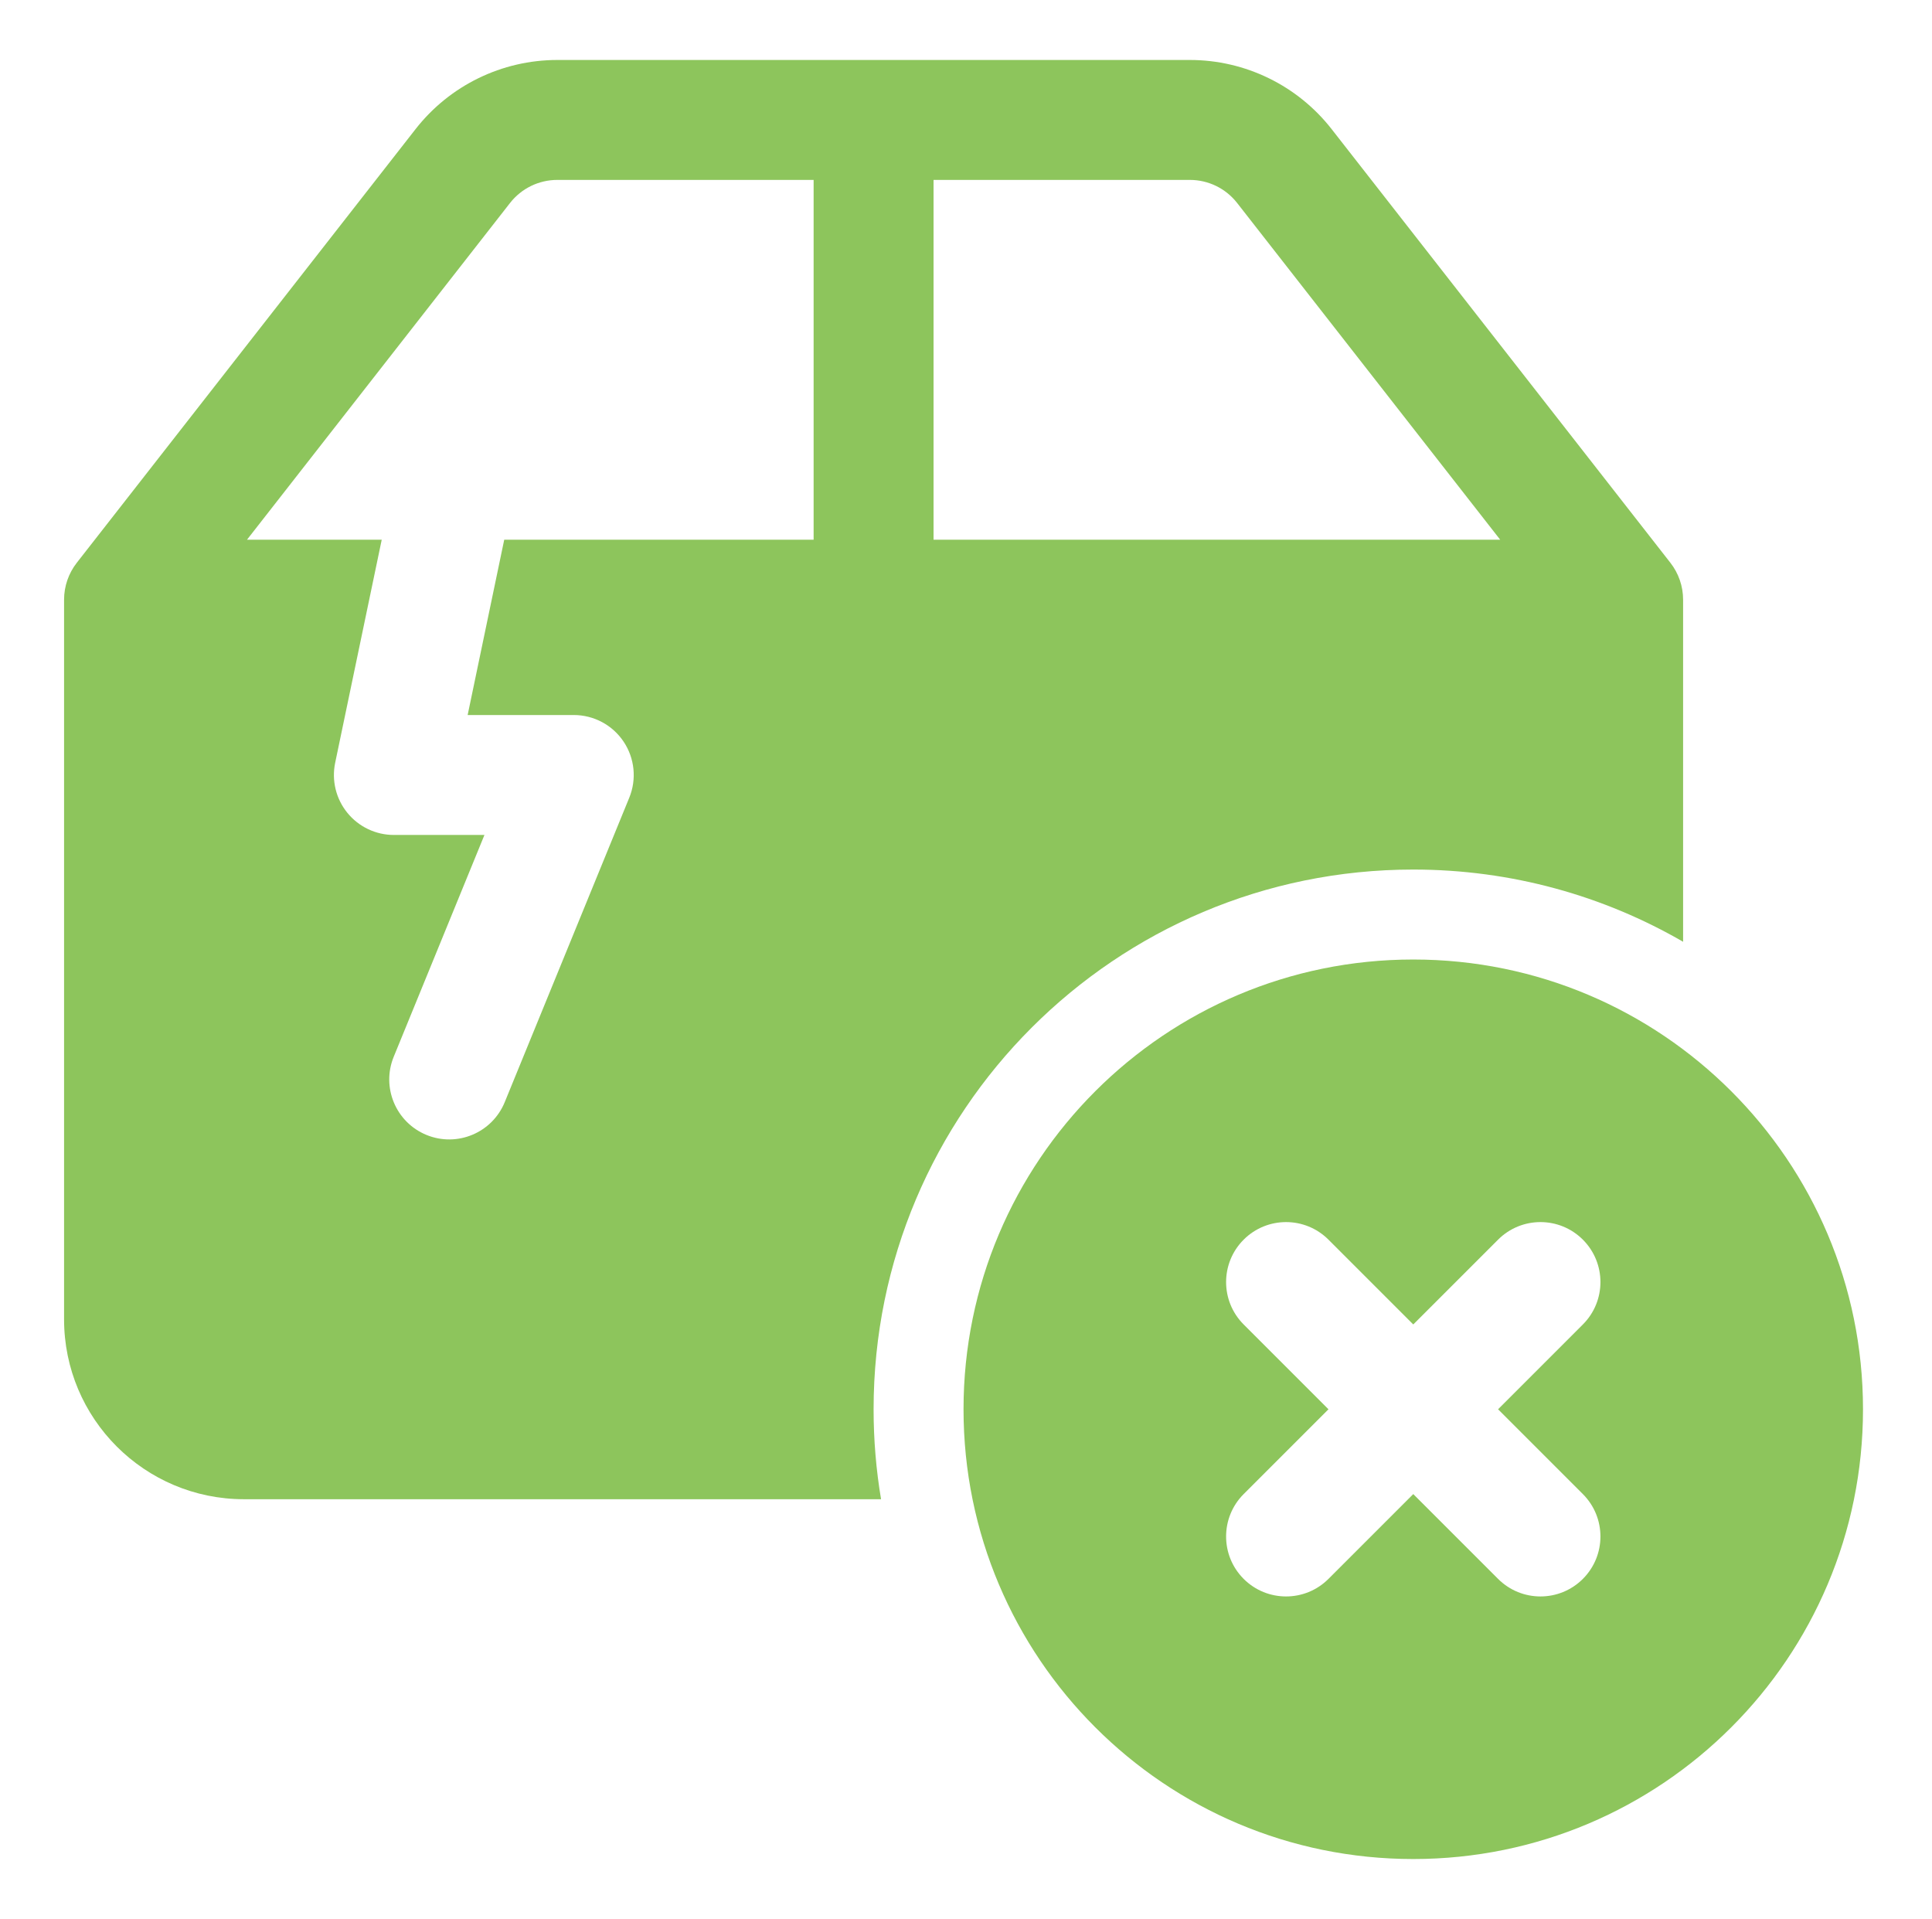
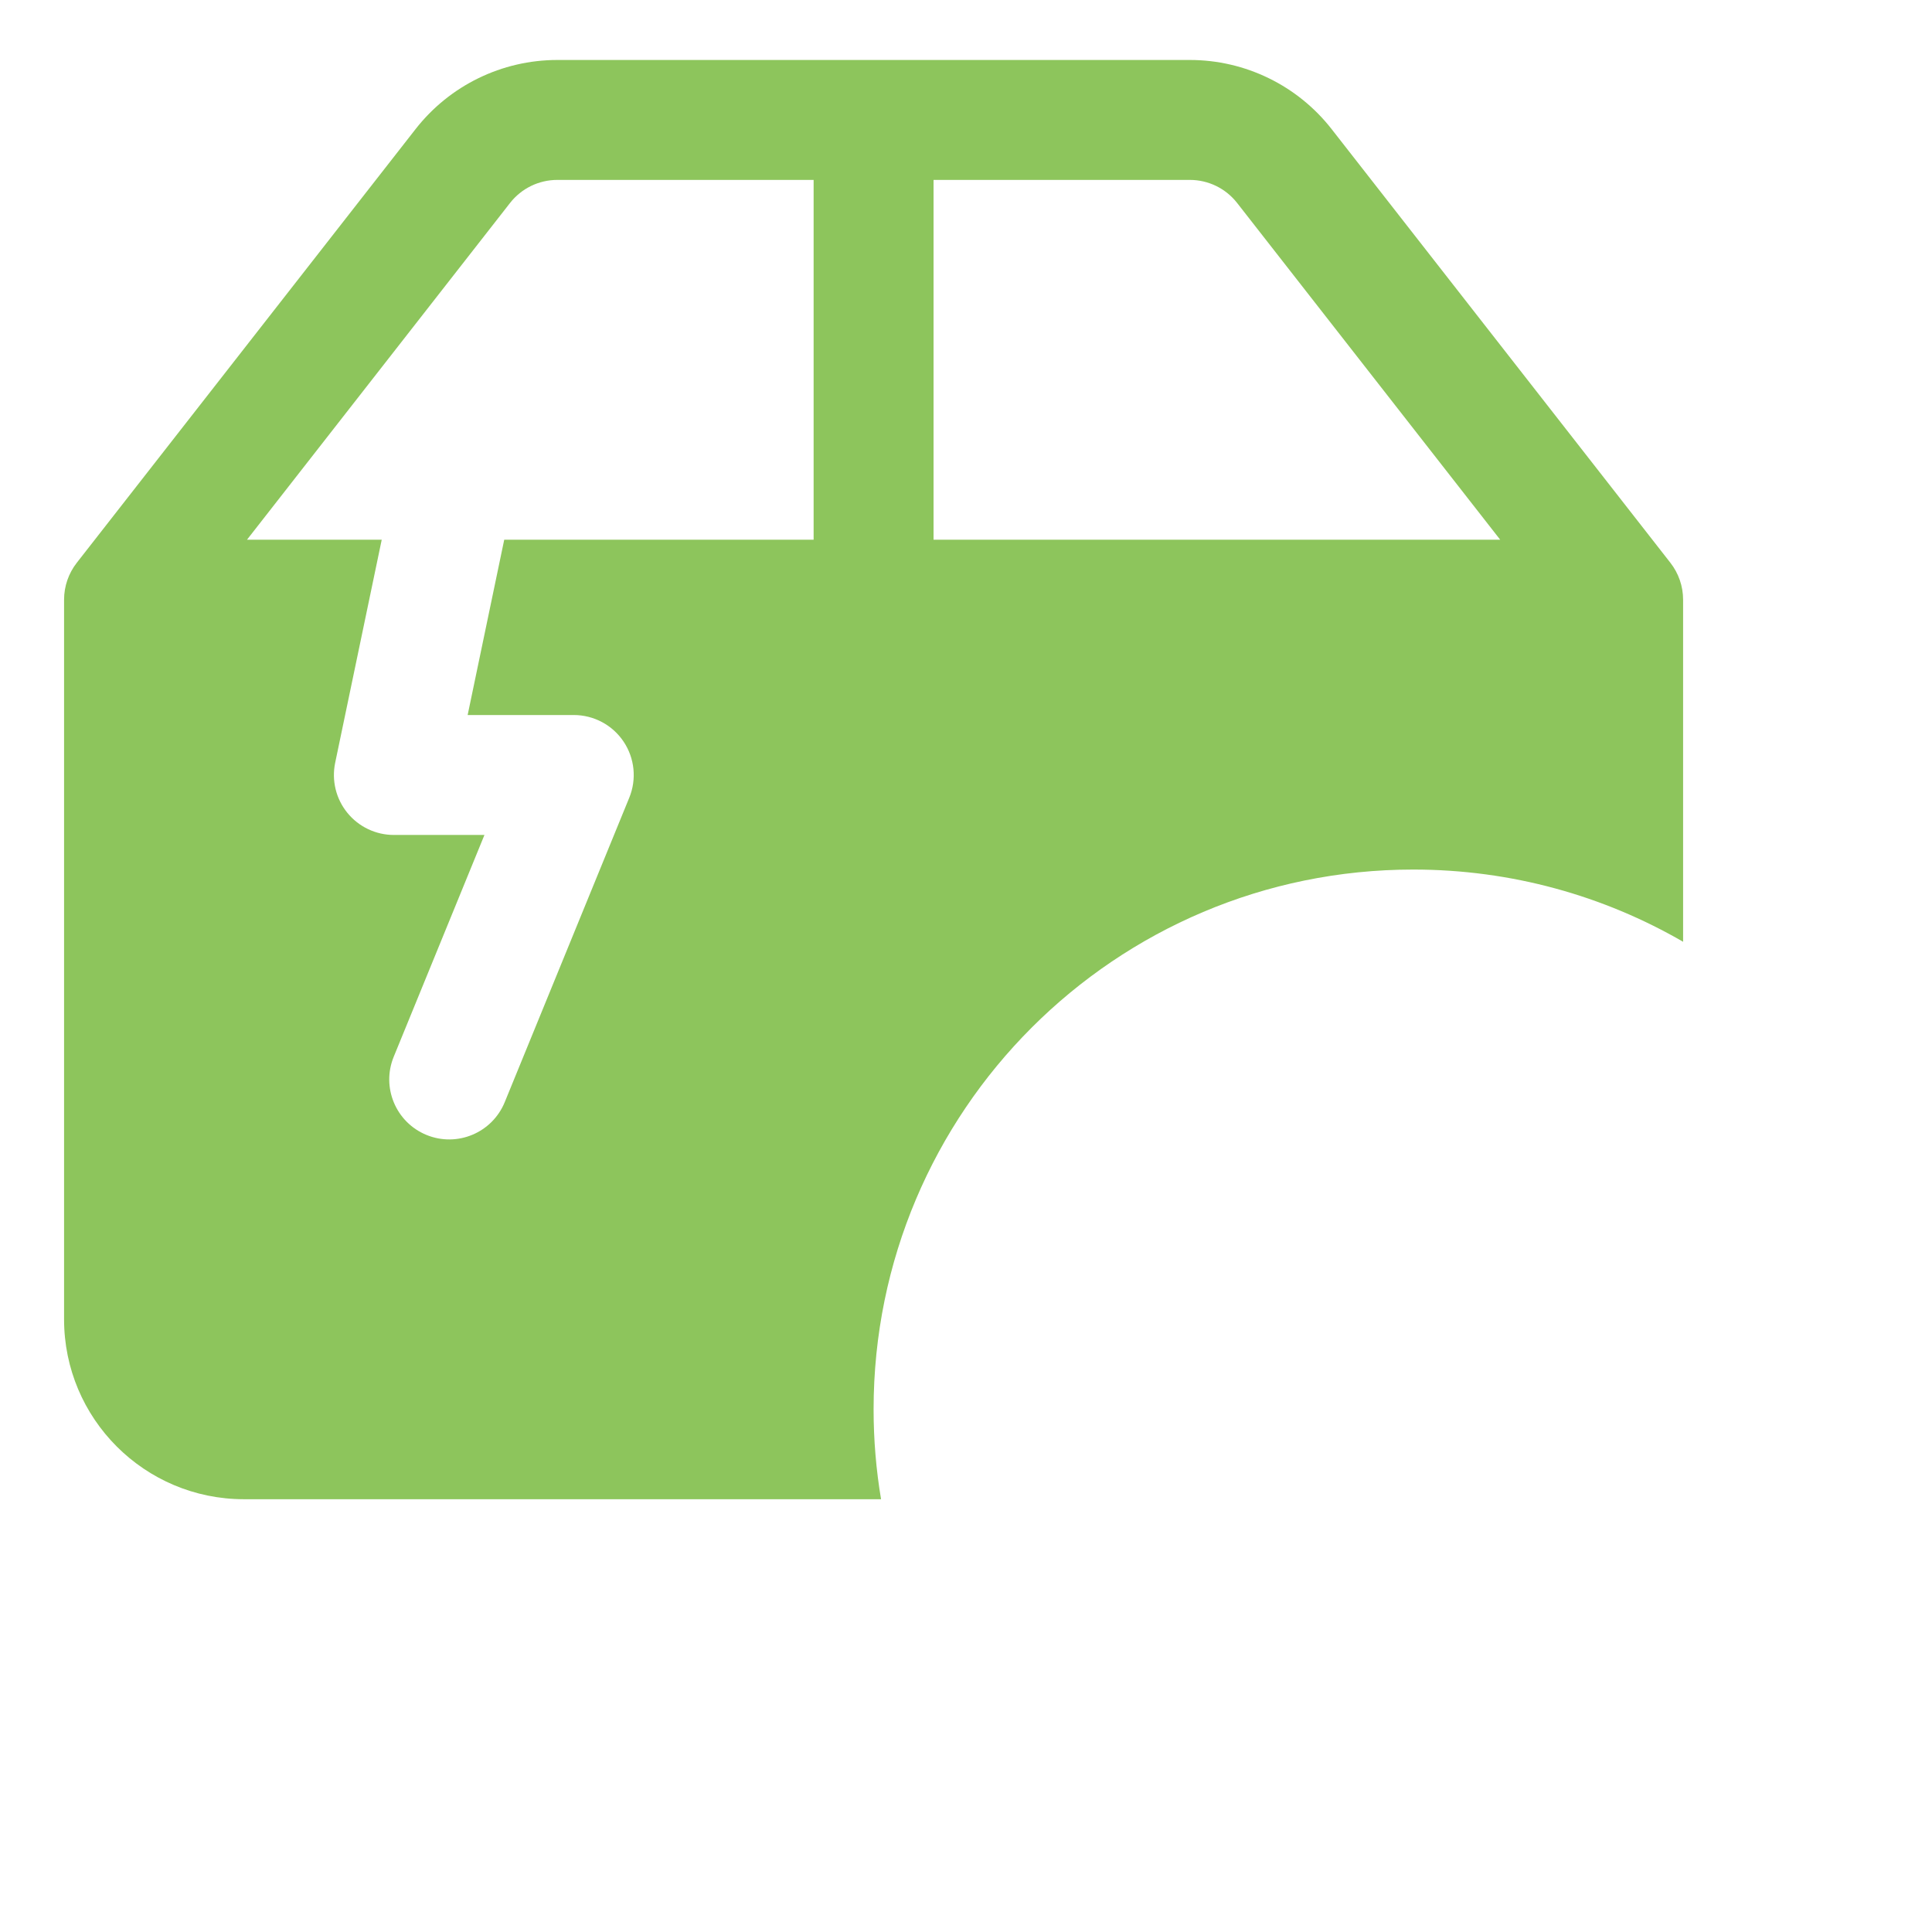
<svg xmlns="http://www.w3.org/2000/svg" width="147" height="146" viewBox="0 0 147 146" fill="none">
  <path fill-rule="evenodd" clip-rule="evenodd" d="M31.618 9.824C34.212 6.504 38.19 4.563 42.404 4.563H90.534C94.747 4.563 98.726 6.504 101.32 9.824L127.095 42.817C127.722 43.619 128.062 44.608 128.062 45.626V71.651C122.023 68.157 115.011 66.157 107.531 66.157C84.853 66.157 66.469 84.542 66.469 107.22C66.469 109.551 66.663 111.838 67.037 114.063H18.562C11.003 114.063 4.875 107.935 4.875 100.376V45.626C4.875 44.608 5.215 43.619 5.842 42.817L31.618 9.824ZM42.404 13.688C40.999 13.688 39.673 14.335 38.808 15.442L18.792 41.063H29.044L25.503 58.031C25.222 59.375 25.562 60.774 26.428 61.84C27.295 62.906 28.595 63.525 29.969 63.525H36.86L29.958 80.398C29.003 82.731 30.121 85.395 32.453 86.349C34.785 87.303 37.449 86.186 38.403 83.854L47.879 60.69C48.455 59.283 48.292 57.682 47.444 56.419C46.597 55.157 45.176 54.4 43.656 54.4H35.582L38.365 41.063H61.906V13.688H42.404ZM71.031 13.688V41.063H114.146L94.129 15.442C93.264 14.335 91.938 13.688 90.534 13.688H71.031Z" fill="#8DC55C" />
-   <path fill-rule="evenodd" clip-rule="evenodd" d="M73.312 107.22C73.312 88.321 88.633 73.001 107.531 73.001C126.43 73.001 141.75 88.321 141.75 107.22C141.75 126.118 126.43 141.438 107.531 141.438C88.633 141.438 73.312 126.118 73.312 107.22ZM120.436 94.315C122.218 96.097 122.218 98.986 120.436 100.767L113.984 107.22L120.436 113.672C122.218 115.454 122.218 118.343 120.436 120.124C118.654 121.906 115.765 121.906 113.984 120.124L107.531 113.672L101.079 120.124C99.297 121.906 96.408 121.906 94.626 120.124C92.845 118.343 92.845 115.454 94.626 113.672L101.079 107.22L94.626 100.767C92.845 98.986 92.845 96.097 94.626 94.315C96.408 92.533 99.297 92.533 101.079 94.315L107.531 100.767L113.984 94.315C115.765 92.533 118.654 92.533 120.436 94.315Z" fill="#8DC55C" />
</svg>